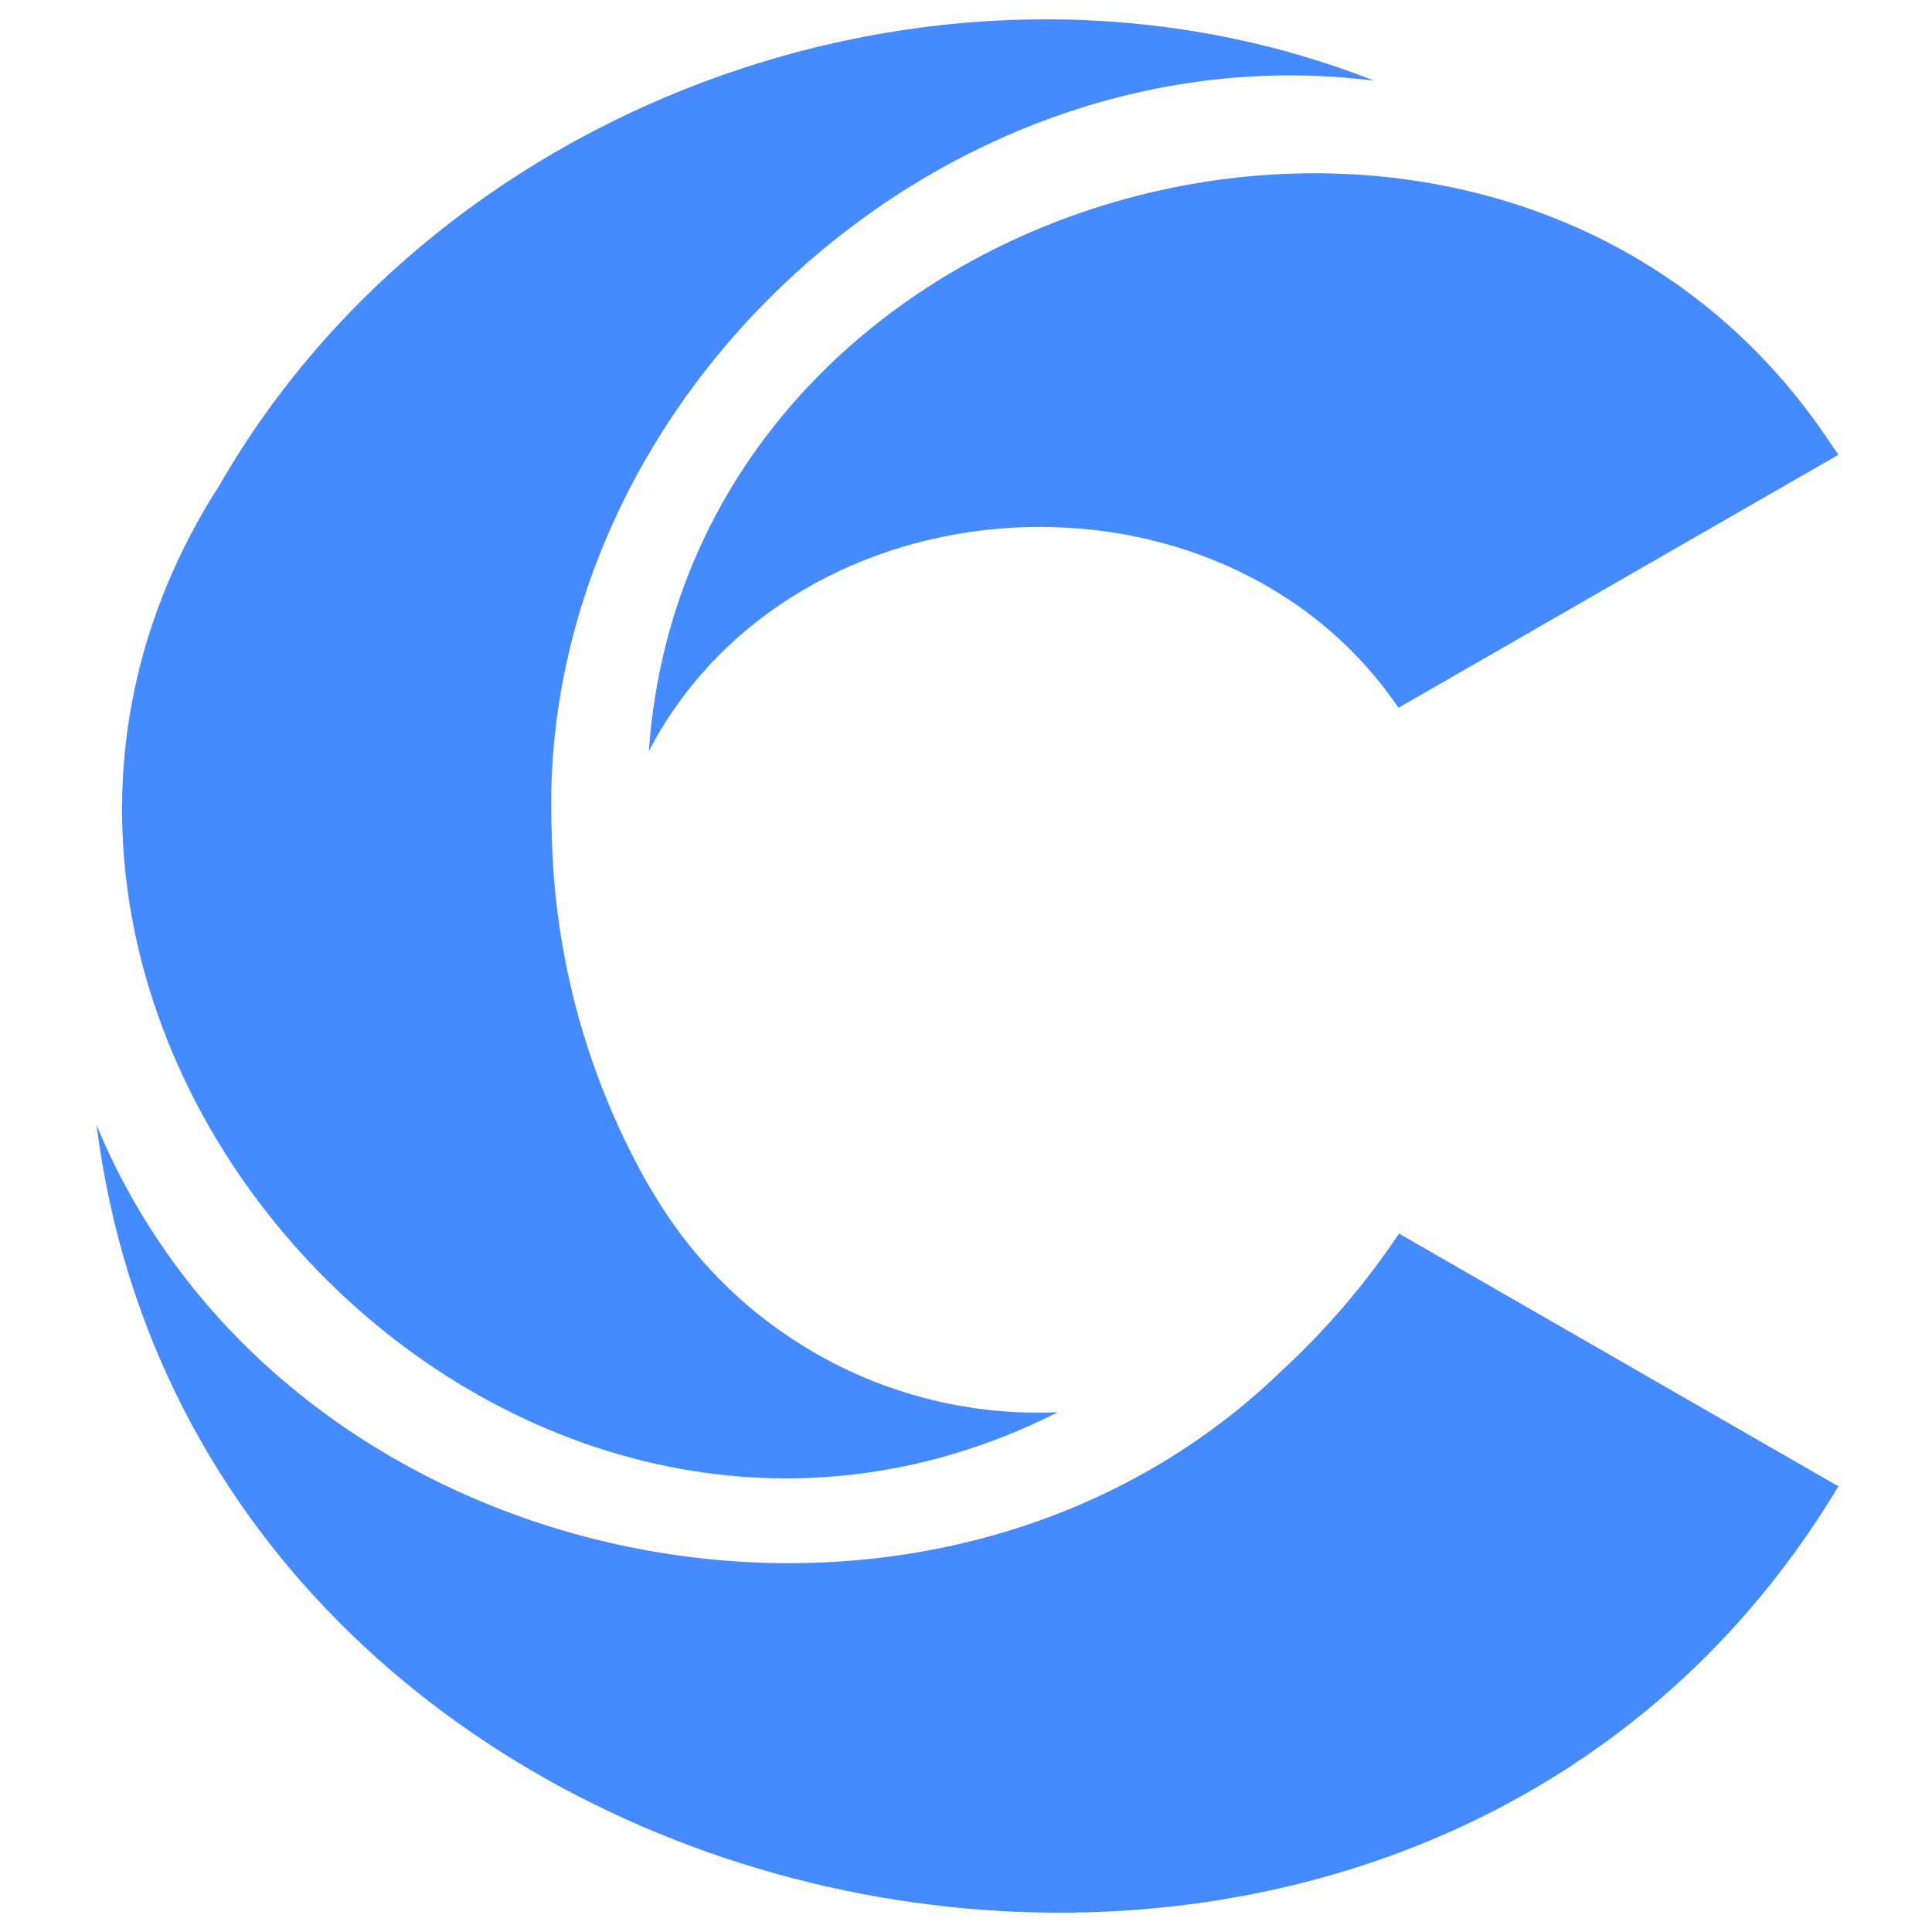
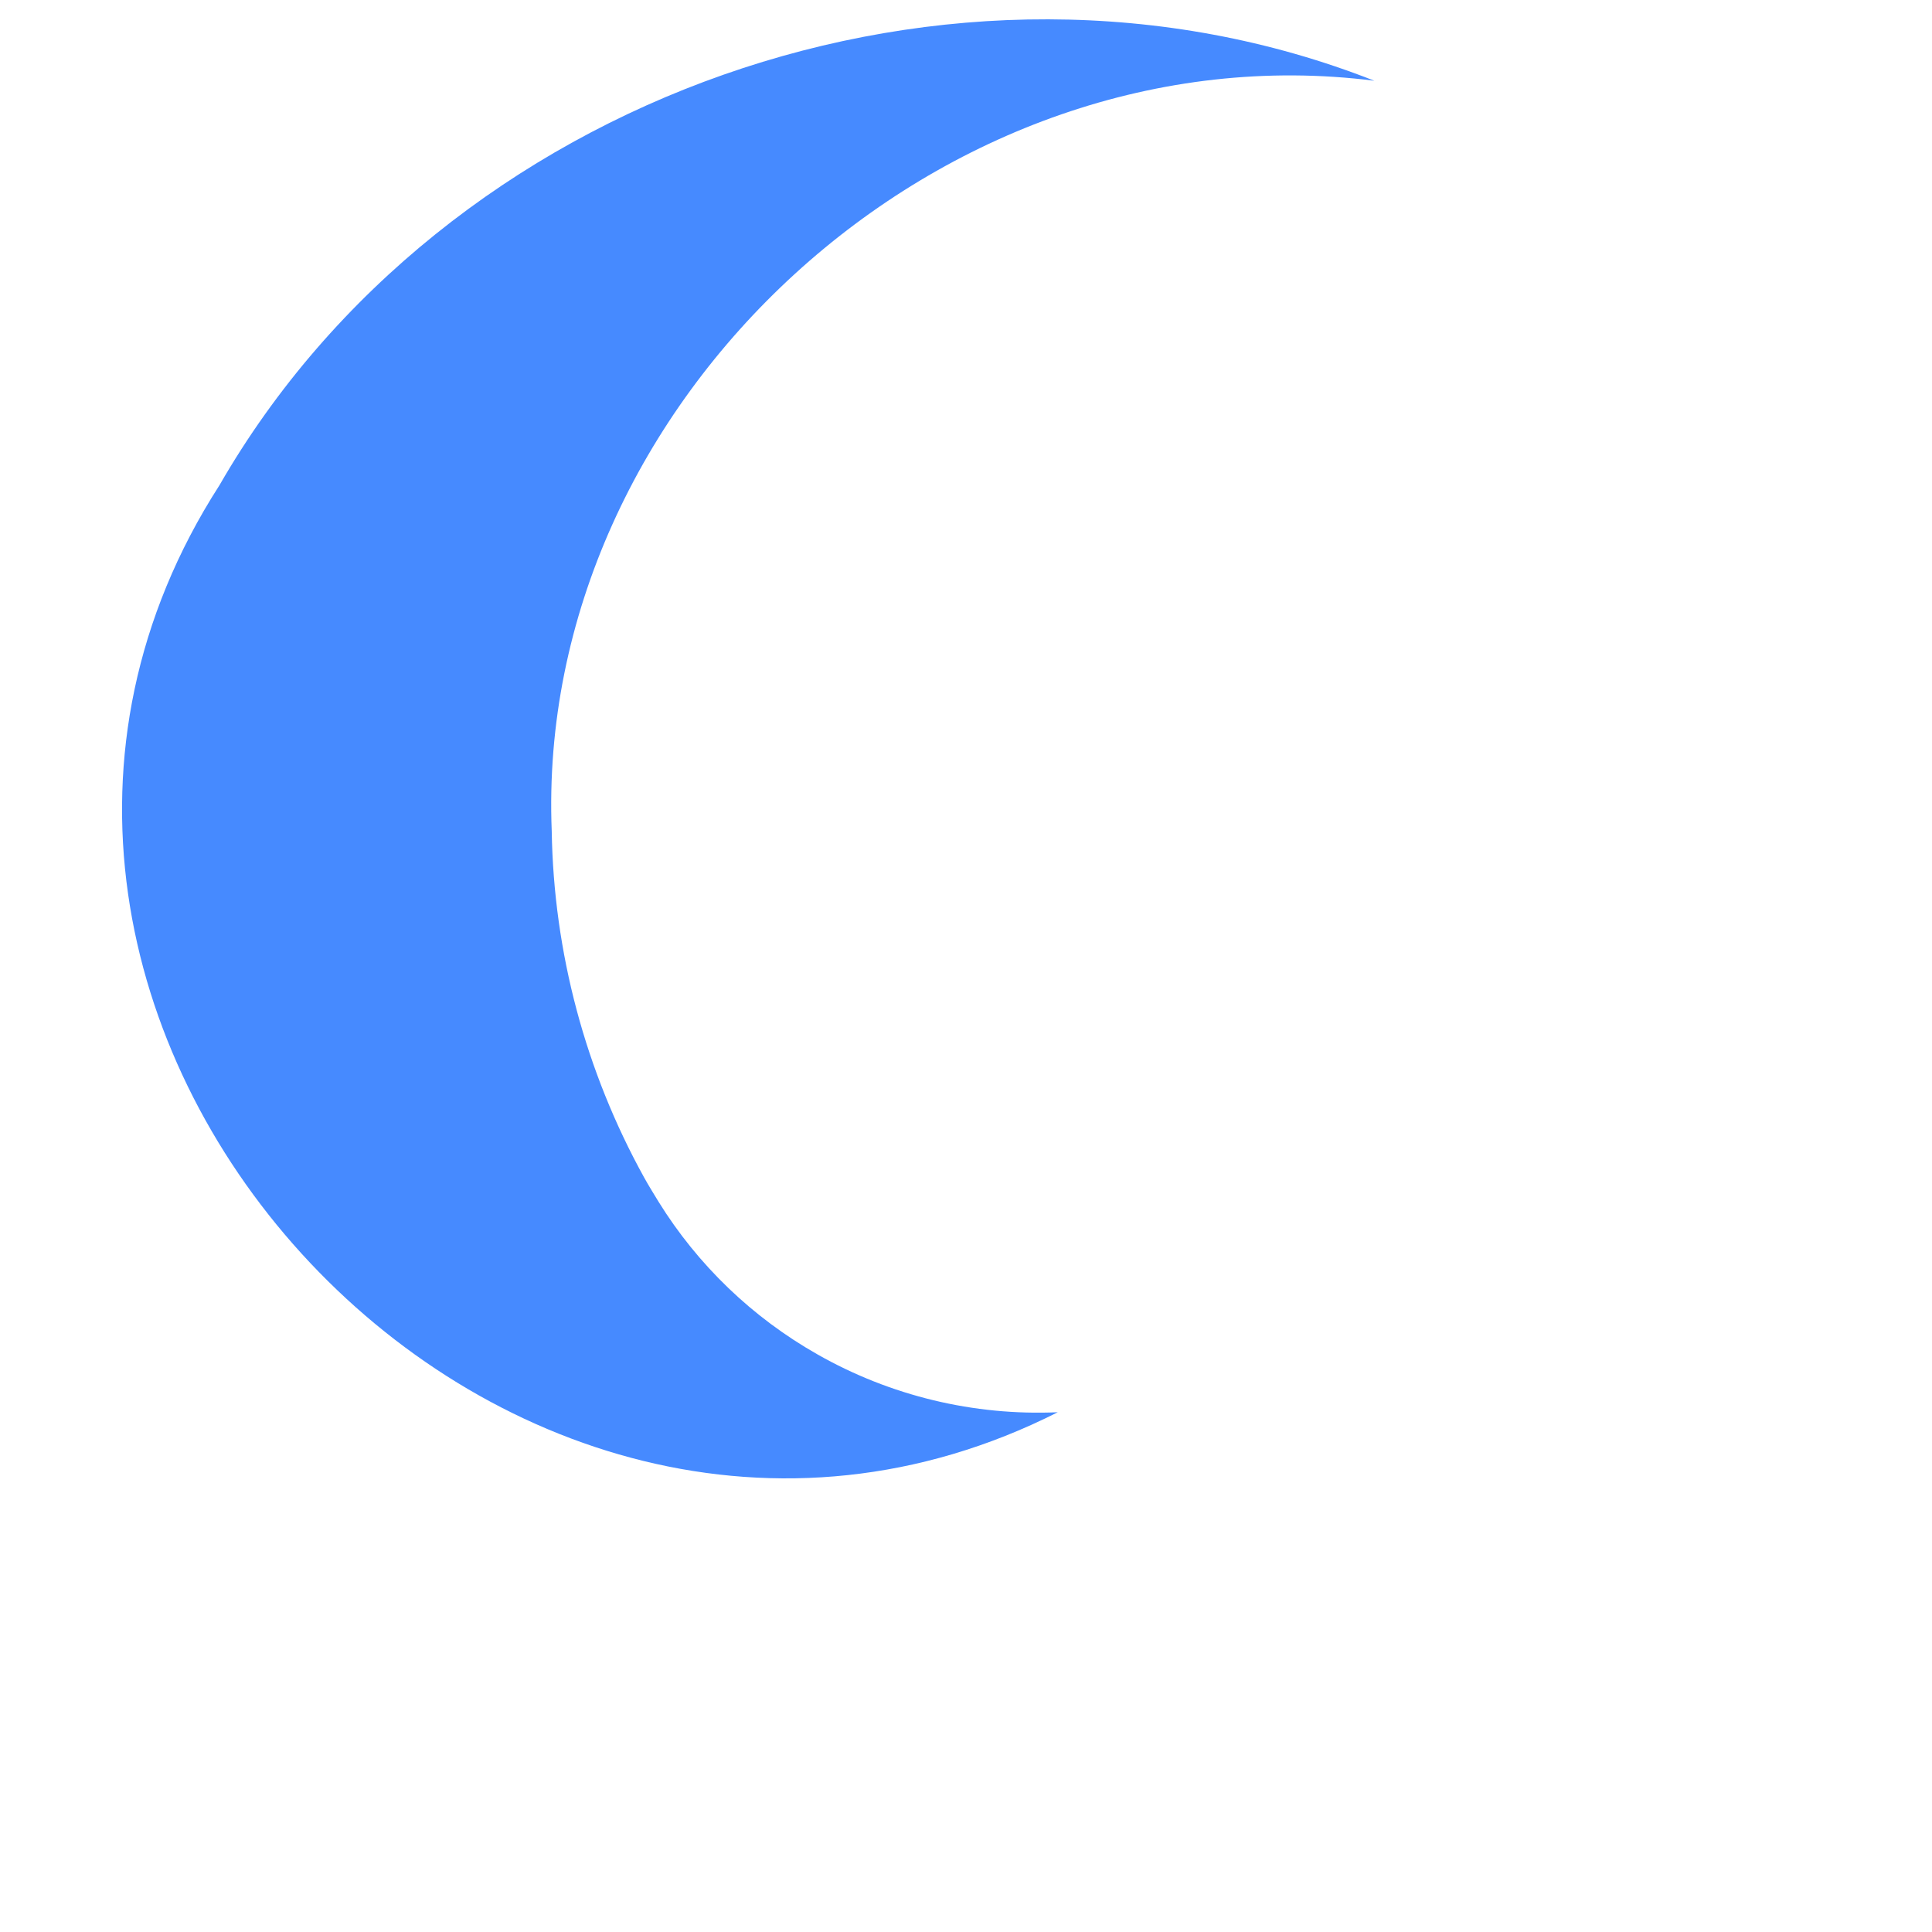
<svg xmlns="http://www.w3.org/2000/svg" width="200" height="200" viewBox="0 0 200 200" fill="none">
  <path d="M84.613 140.2C77.888 136.388 72.235 130.956 68.174 124.405C67.685 123.595 67.141 122.731 66.68 121.894C60.6 110.895 57.317 98.586 57.115 86.038C55.322 41.488 97.601 2.689 142.271 8.359C98.796 -8.759 45.948 9.844 22.716 50.236C-12.607 105.181 51.763 175.381 109.502 146.194C100.802 146.579 92.17 144.5 84.613 140.2Z" fill="#468AFF" />
-   <path d="M189.82 46.375C156.535 -4.736 71.435 17.485 67.169 77.749C82.222 48.967 126.457 46.375 144.77 73.267L190.309 47.077L189.82 46.348V46.375Z" fill="#468AFF" />
-   <path d="M132.679 141.901C96.079 177.298 29.428 163.501 10 116.467C20.869 202.625 145.232 229.058 190.31 153.862L144.825 127.699C141.354 132.893 137.277 137.66 132.679 141.901Z" fill="#468AFF" />
</svg>